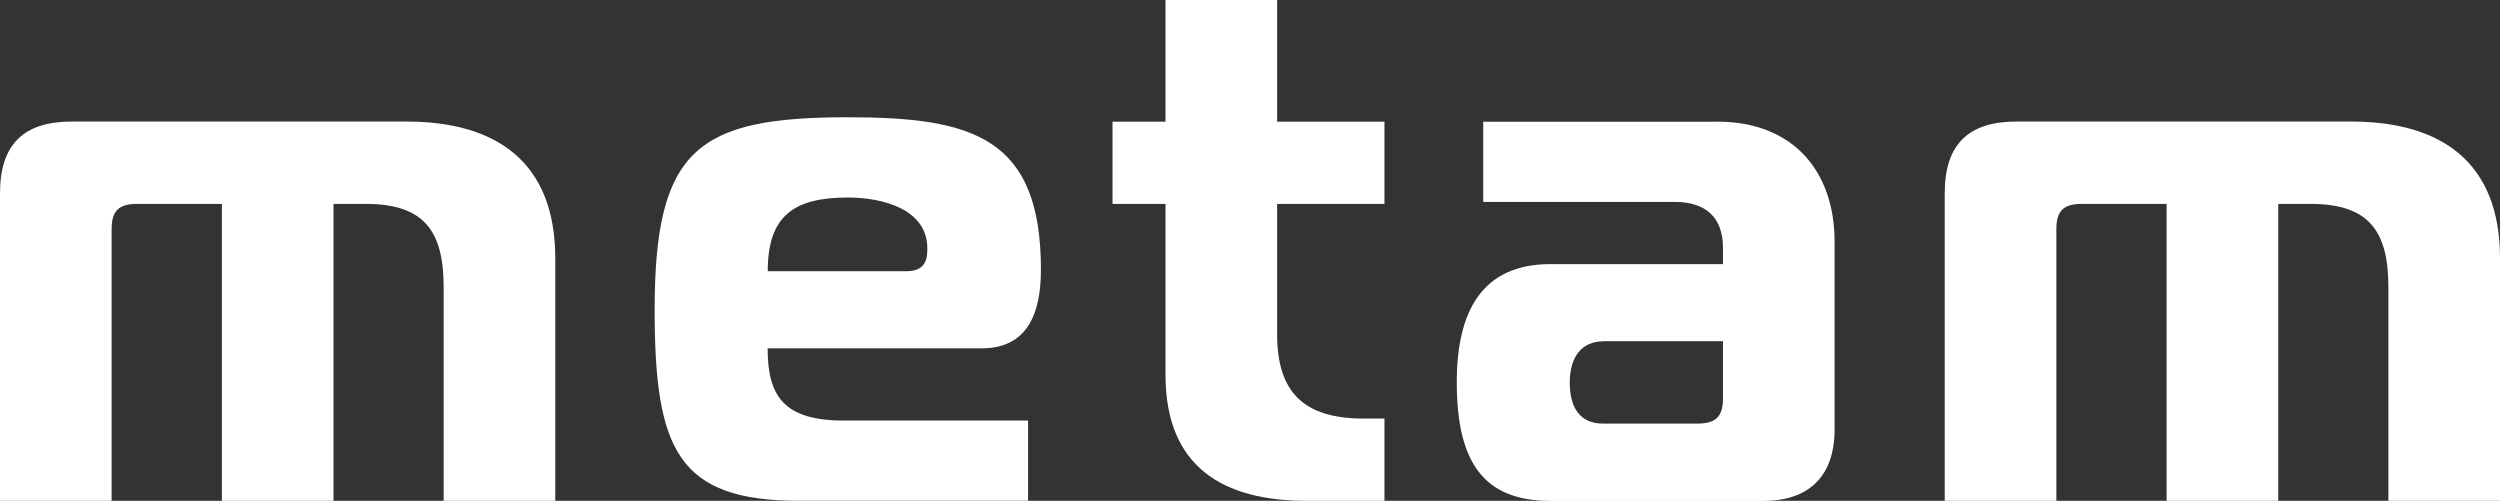
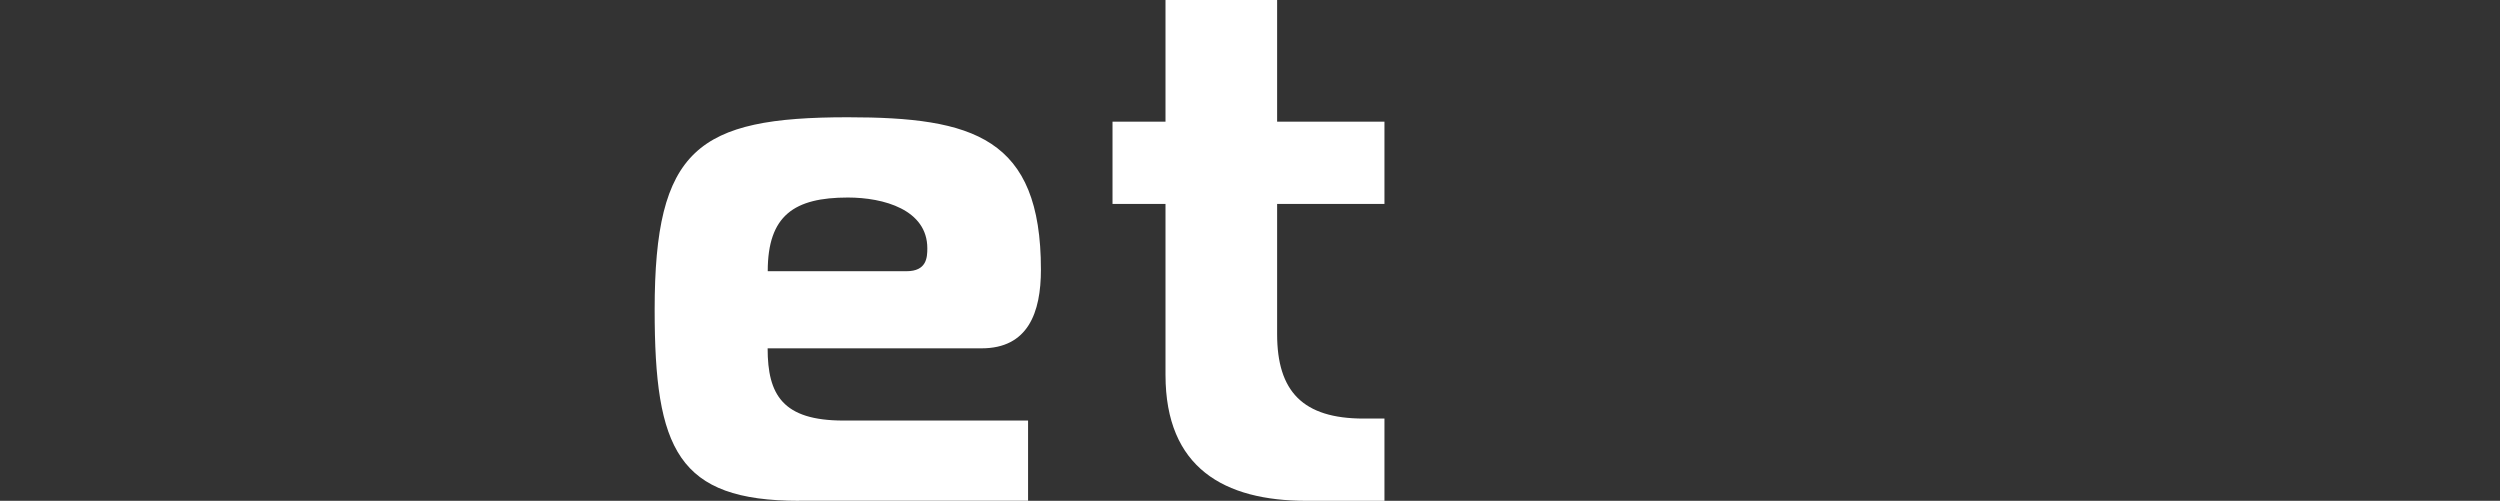
<svg xmlns="http://www.w3.org/2000/svg" id="Calque_2" data-name="Calque 2" viewBox="0 0 239.21 47.92">
  <rect x="0" y="0" width="239.21" height="47.92" fill="#333333" stroke="none" />
  <defs>
    <style>
      .cls-1 {
        fill: #fff;
      }
    </style>
  </defs>
  <g id="Calque_3" data-name="Calque 3">
    <g>
-       <path class="cls-1" d="M0,18.48c0-4.79,2.4-6.85,6.85-6.85h32.04c8.56,0,14.24,3.83,14.24,13.08v23.21h-10.68v-20.47c0-5.48-1.99-7.94-7.46-7.94h-3.08v28.41h-10.68v-28.41h-8.15c-1.71,0-2.4.68-2.4,2.4v26.01H0v-29.44Z" />
      <path class="cls-1" d="M76.47,47.92c-11.64,0-13.83-4.93-13.83-18.28,0-15.4,4.11-18.42,18.48-18.42,11.98,0,18.48,1.92,18.48,14.58,0,4.11-1.23,7.53-5.68,7.53h-20.47c0,4.45,1.44,6.91,7.26,6.91h17.66v7.67h-21.91ZM86.74,25.95c1.92,0,1.99-1.3,1.99-2.19,0-3.7-4.18-4.86-7.6-4.86-5.13,0-7.67,1.71-7.67,7.05h13.28Z" />
      <path class="cls-1" d="M125.01,47.92c-7.87,0-13.49-3.15-13.49-12.05v-16.36h-5.07v-7.87h5.07V0h10.68v11.64h10.27v7.87h-10.27v12.46c0,5.48,2.46,8.08,8.28,8.08h1.99v7.87h-7.46Z" />
-       <path class="cls-1" d="M164.31,11.64c7.19,0,11.23,4.66,11.23,11.5v17.94c0,4.45-2.4,6.85-6.85,6.85h-20.33c-6.5,0-8.97-3.83-8.97-11.36,0-6.85,2.46-11.3,8.97-11.3h16.5v-1.57c0-2.88-1.64-4.38-4.59-4.38h-18.35v-7.67h22.39ZM153.42,32.66c-2.05,0-3.22,1.44-3.22,3.97,0,2.33.96,3.9,3.15,3.9h9.11c1.71,0,2.4-.68,2.4-2.4v-5.48h-11.43Z" />
-       <path class="cls-1" d="M186.08,18.48c0-4.79,2.4-6.85,6.85-6.85h32.04c8.56,0,14.24,3.83,14.24,13.08v23.21h-10.68v-20.47c0-5.48-1.99-7.94-7.46-7.94h-3.08v28.41h-10.68v-28.41h-8.15c-1.71,0-2.4.68-2.4,2.4v26.01h-10.68v-29.44Z" />
    </g>
  </g>
</svg>